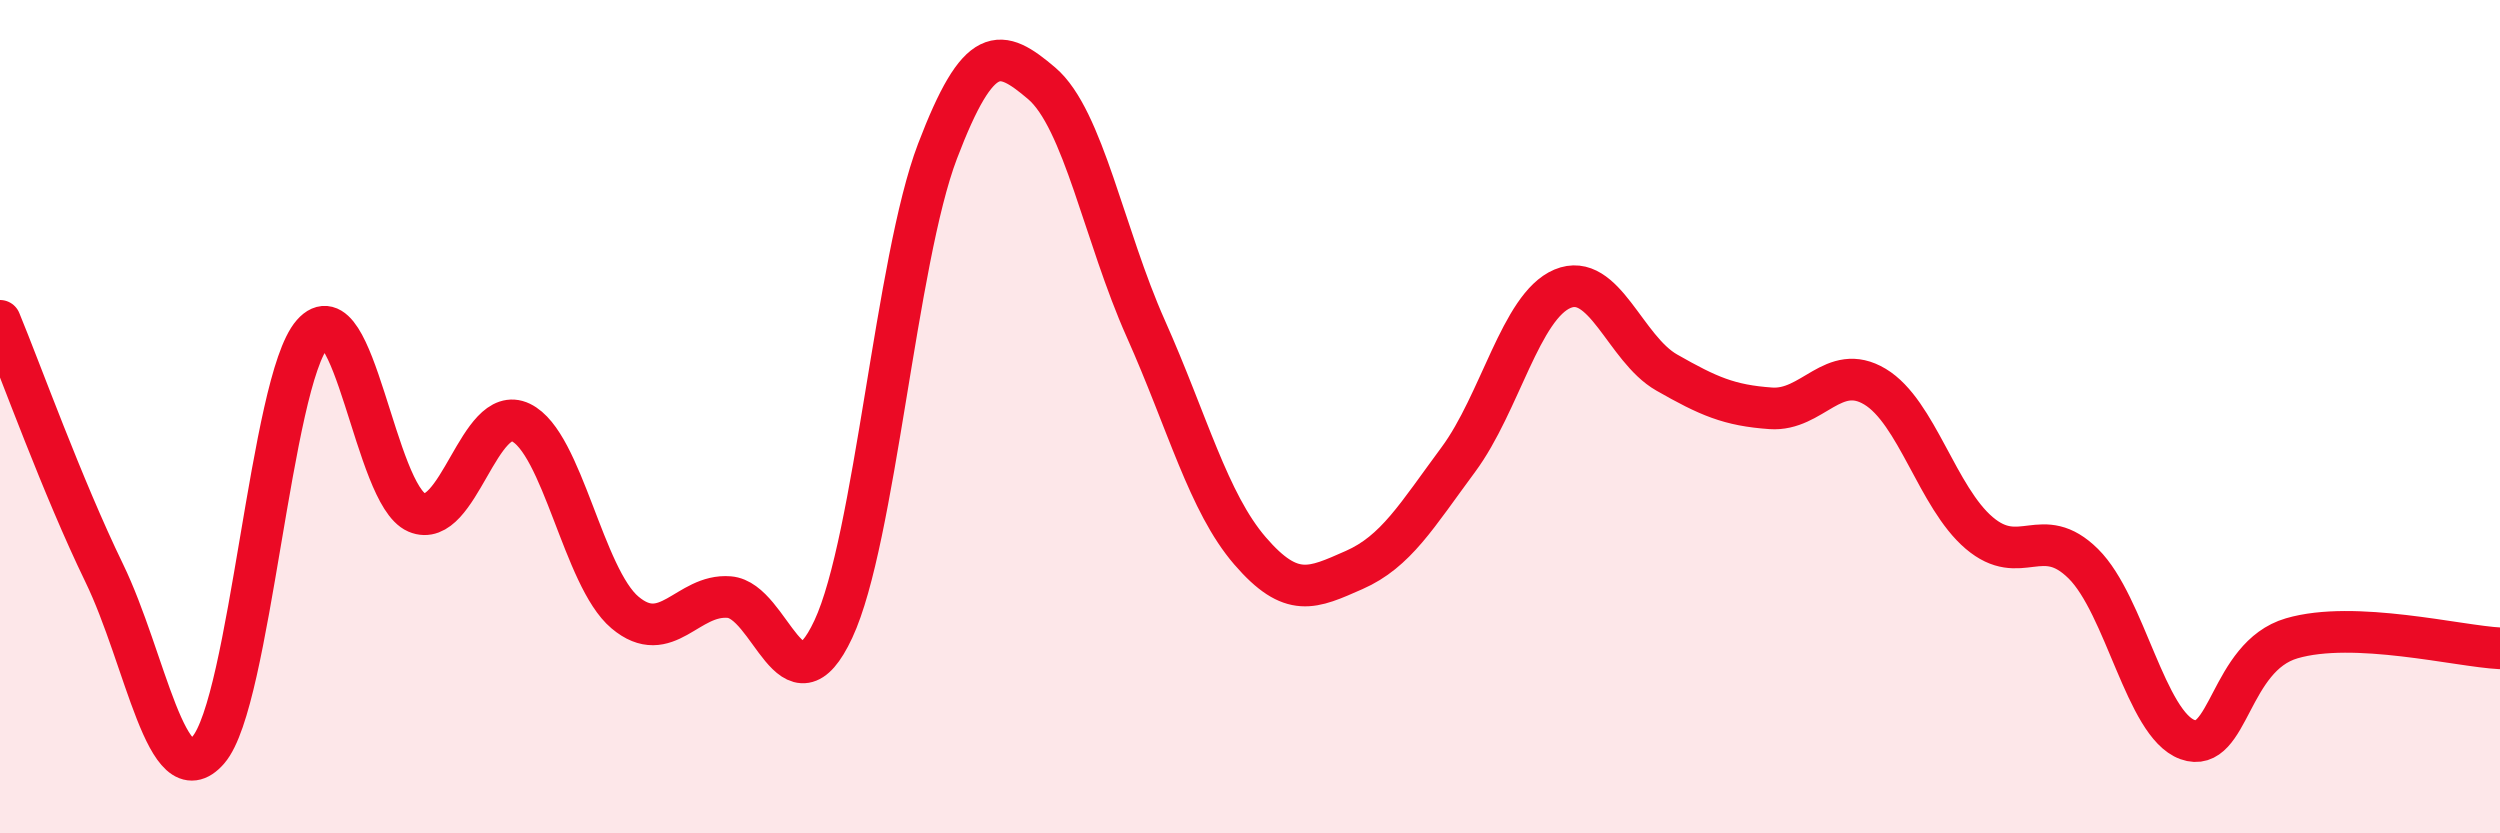
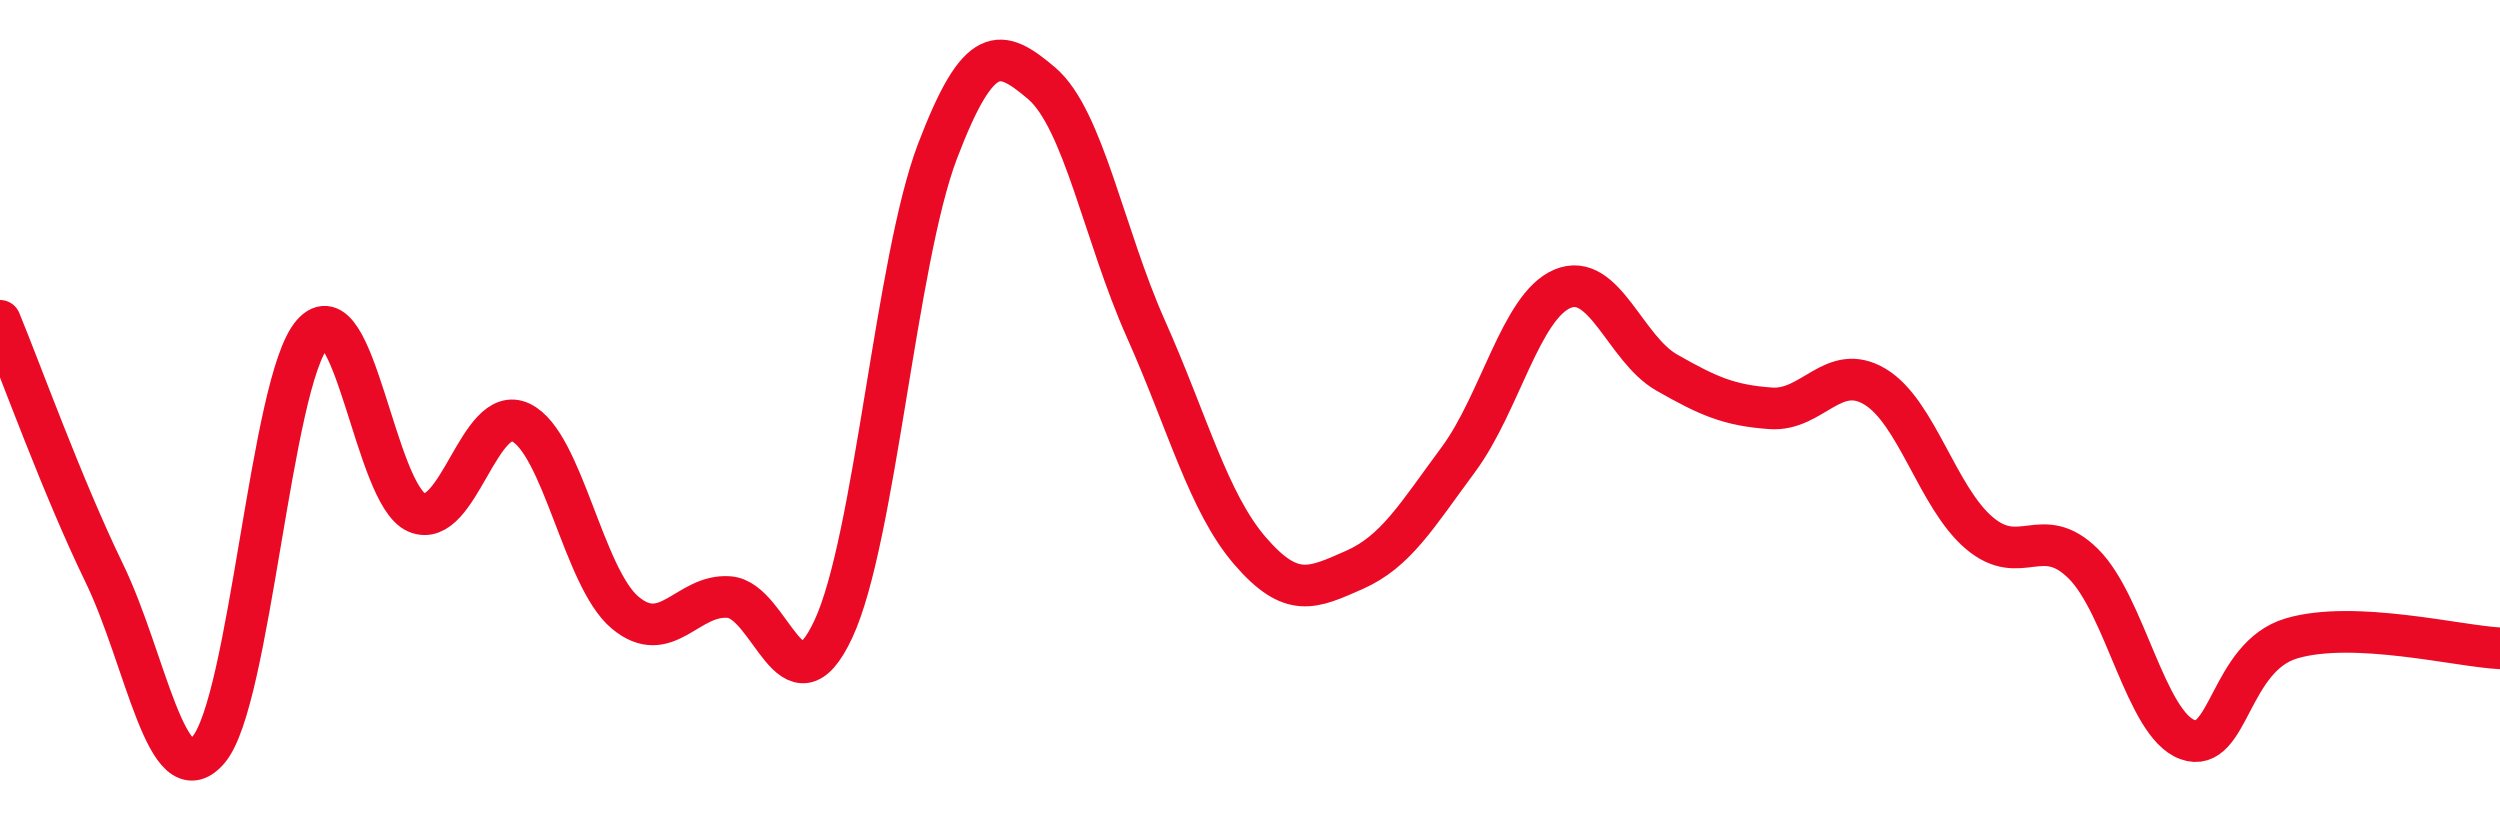
<svg xmlns="http://www.w3.org/2000/svg" width="60" height="20" viewBox="0 0 60 20">
-   <path d="M 0,7.7 C 0.5,8.91 1.5,11.69 2.5,13.75 C 3.5,15.81 4,19.15 5,18 C 6,16.85 6.5,9.15 7.5,8.01 C 8.5,6.87 9,11.87 10,12.3 C 11,12.73 11.5,9.66 12.5,10.14 C 13.5,10.62 14,13.86 15,14.7 C 16,15.54 16.5,14.25 17.5,14.33 C 18.5,14.41 19,17.24 20,15.1 C 21,12.96 21.5,6.25 22.5,3.63 C 23.5,1.01 24,1.15 25,2 C 26,2.85 26.5,5.65 27.5,7.89 C 28.5,10.13 29,12.06 30,13.22 C 31,14.38 31.5,14.12 32.5,13.68 C 33.5,13.24 34,12.38 35,11.03 C 36,9.68 36.5,7.35 37.5,6.93 C 38.5,6.51 39,8.37 40,8.94 C 41,9.51 41.5,9.73 42.5,9.8 C 43.5,9.87 44,8.68 45,9.28 C 46,9.88 46.5,11.94 47.5,12.79 C 48.5,13.64 49,12.54 50,13.53 C 51,14.52 51.5,17.39 52.5,17.75 C 53.5,18.11 53.5,15.76 55,15.32 C 56.5,14.88 59,15.51 60,15.56L60 20L0 20Z" fill="#EB0A25" opacity="0.1" stroke-linecap="round" stroke-linejoin="round" />
  <path d="M 0,7.7 C 0.5,8.91 1.5,11.69 2.5,13.75 C 3.5,15.81 4,19.15 5,18 C 6,16.85 6.5,9.15 7.5,8.01 C 8.5,6.87 9,11.87 10,12.3 C 11,12.73 11.5,9.66 12.5,10.14 C 13.5,10.62 14,13.86 15,14.7 C 16,15.54 16.5,14.25 17.5,14.33 C 18.5,14.41 19,17.24 20,15.1 C 21,12.96 21.5,6.25 22.5,3.63 C 23.5,1.01 24,1.15 25,2 C 26,2.85 26.5,5.65 27.5,7.89 C 28.5,10.13 29,12.06 30,13.22 C 31,14.38 31.5,14.12 32.5,13.68 C 33.5,13.24 34,12.38 35,11.03 C 36,9.68 36.5,7.35 37.5,6.93 C 38.5,6.51 39,8.37 40,8.94 C 41,9.51 41.5,9.73 42.5,9.8 C 43.5,9.87 44,8.68 45,9.28 C 46,9.88 46.5,11.94 47.5,12.79 C 48.5,13.64 49,12.54 50,13.53 C 51,14.52 51.5,17.39 52.5,17.75 C 53.5,18.11 53.5,15.76 55,15.32 C 56.5,14.88 59,15.51 60,15.56" stroke="#EB0A25" stroke-width="1" fill="none" stroke-linecap="round" stroke-linejoin="round" />
</svg>